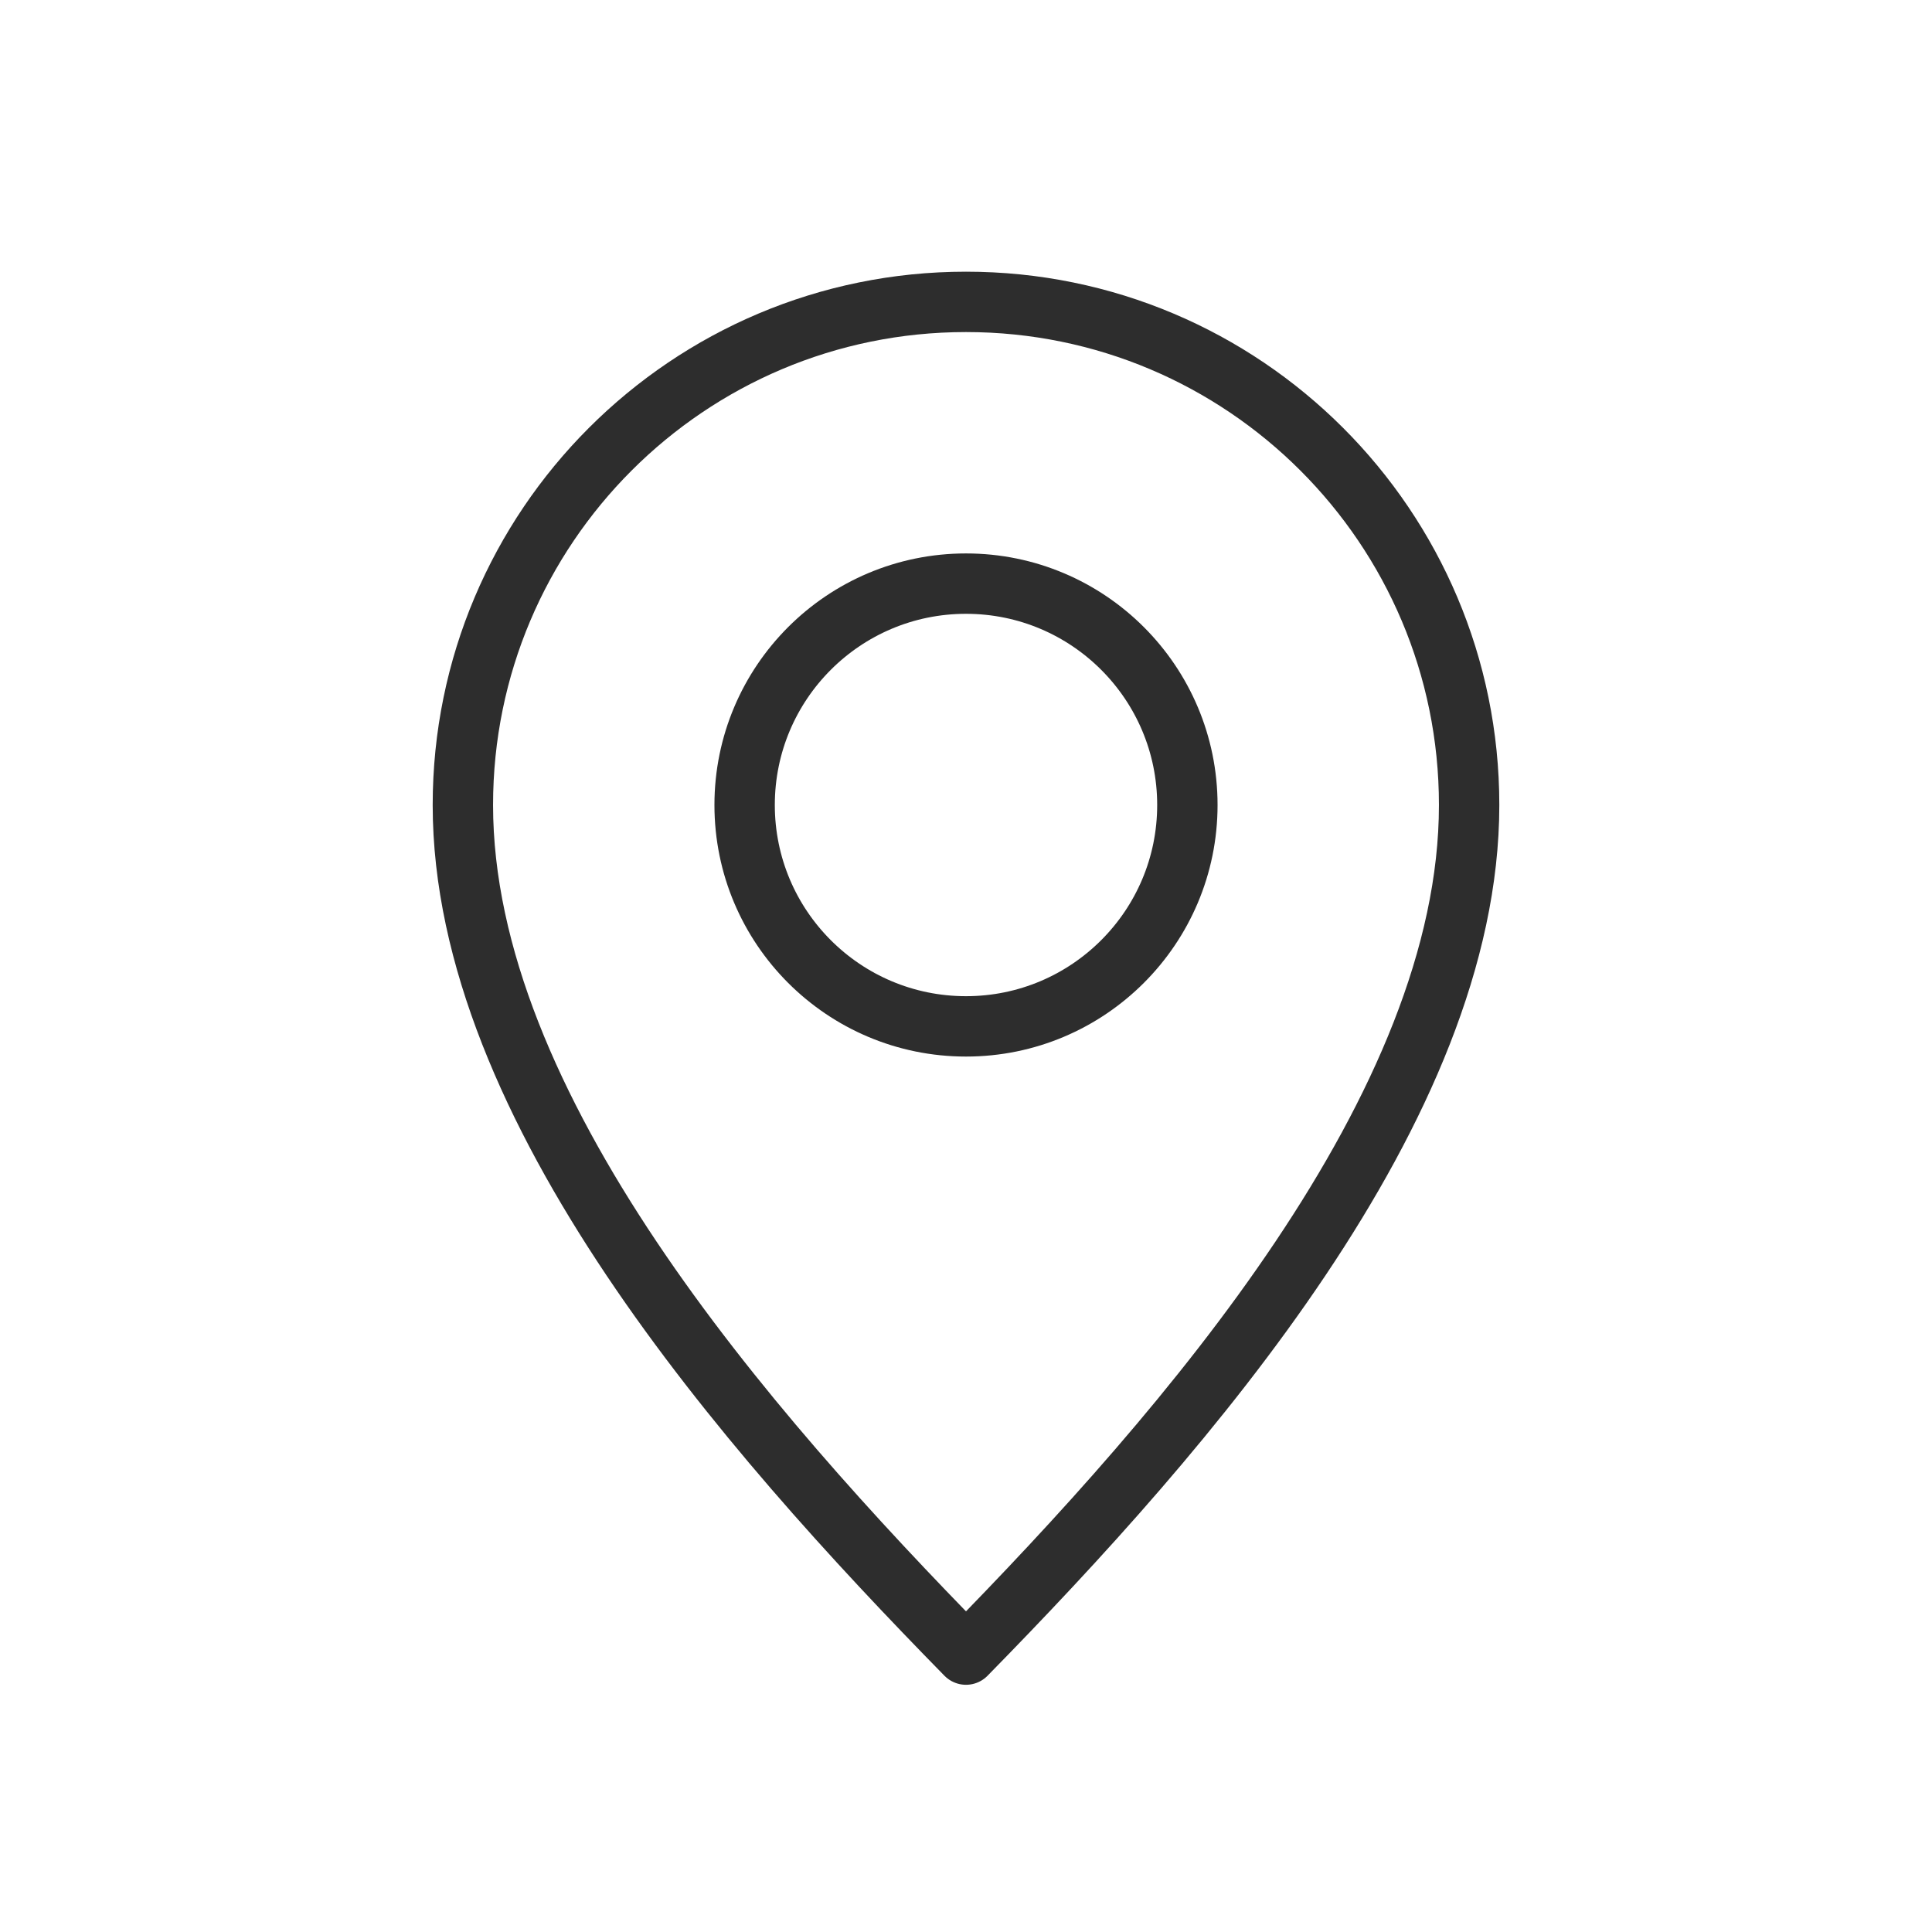
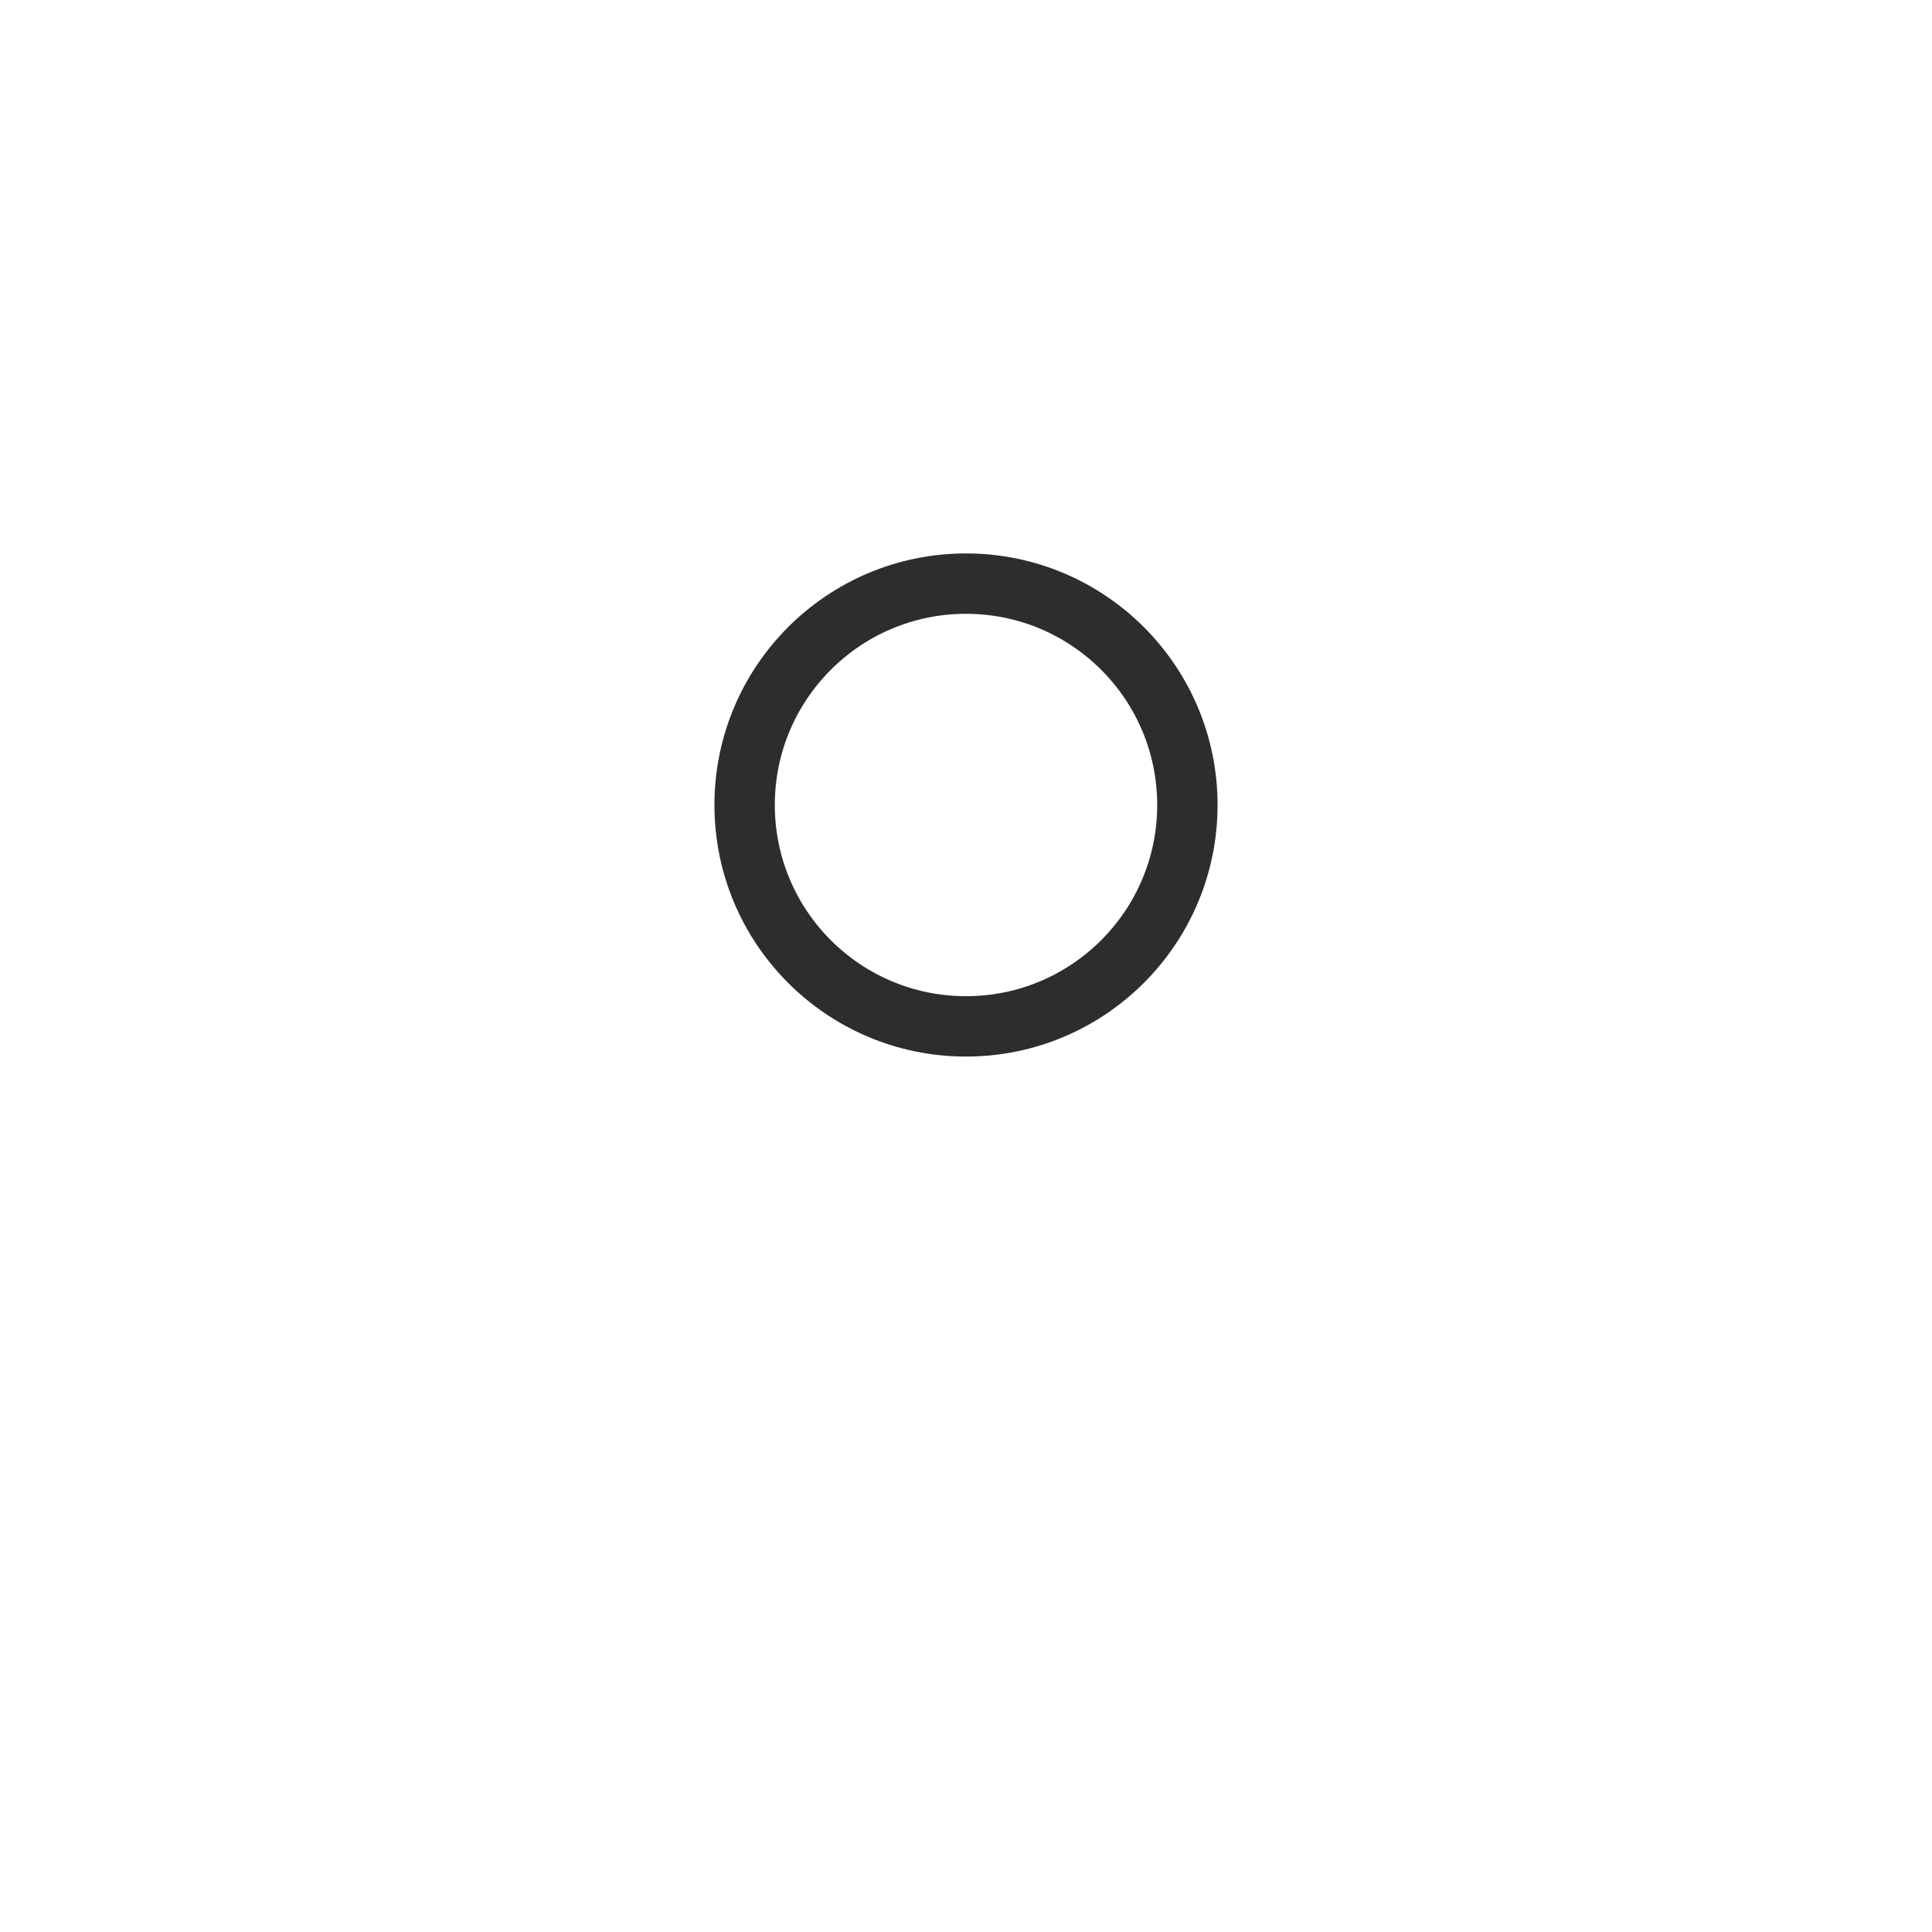
<svg xmlns="http://www.w3.org/2000/svg" viewBox="0 0 48 48">
  <defs>
    <style>.c{fill:none;stroke:#2d2d2d;stroke-linecap:round;stroke-linejoin:round;stroke-width:1.5px;}.d{isolation:isolate;}</style>
  </defs>
  <g class="d">
    <g id="b">
-       <path class="c" d="M36.5,20c0-6.904-5.596-12.5-12.5-12.5s-12.5,5.596-12.5,12.5c0,7.5,7,15.5,12.5,21.108,5.5-5.608,12.5-13.608,12.5-21.108Z" />
      <circle class="c" cx="24" cy="20" r="5.5" />
    </g>
  </g>
</svg>